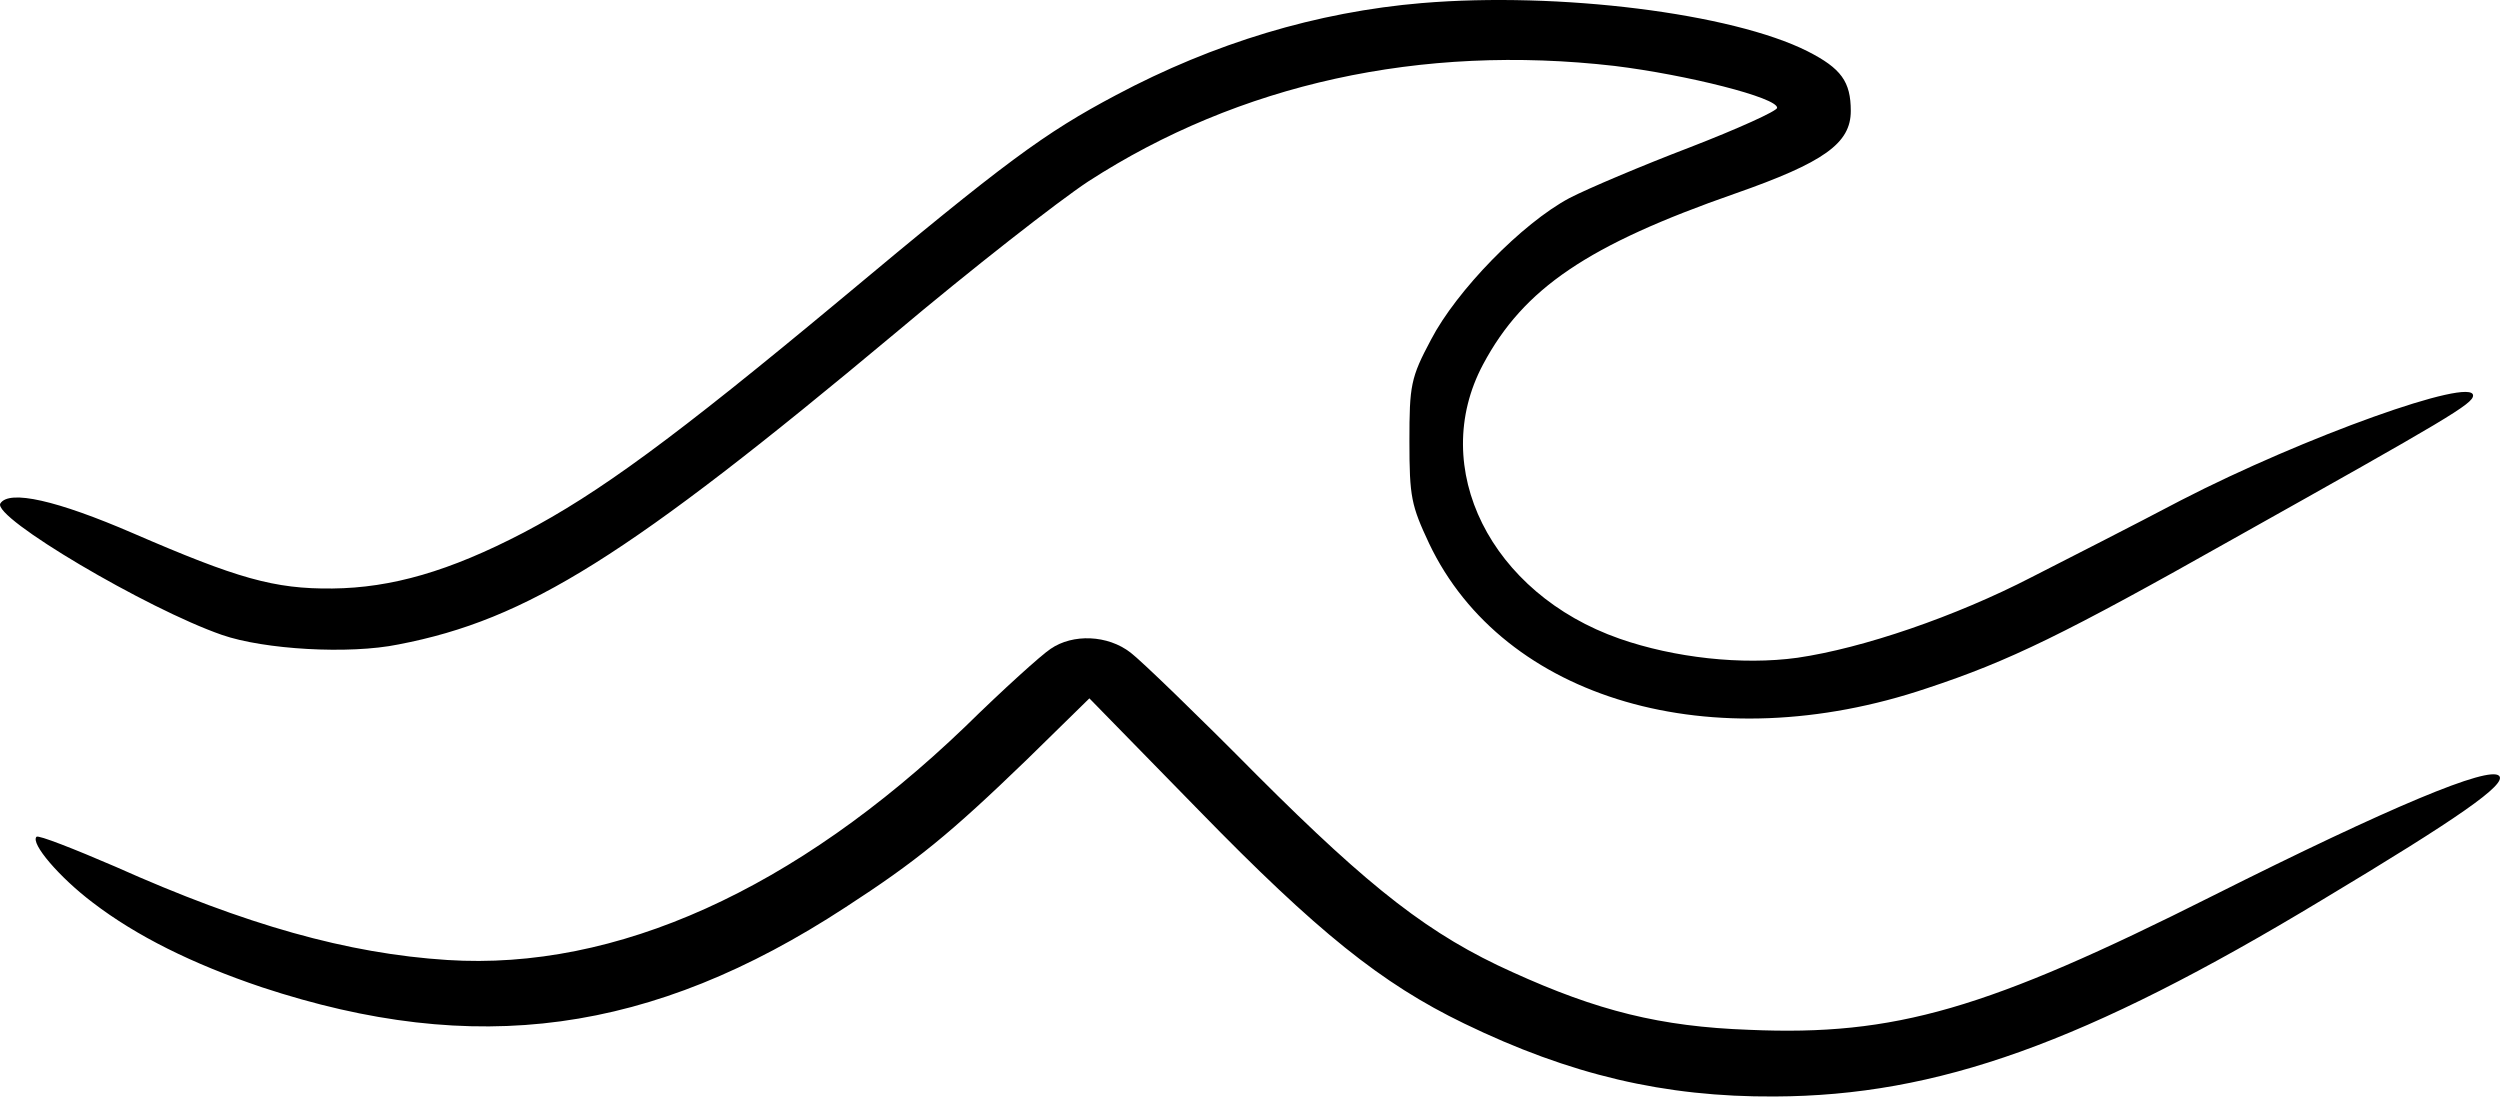
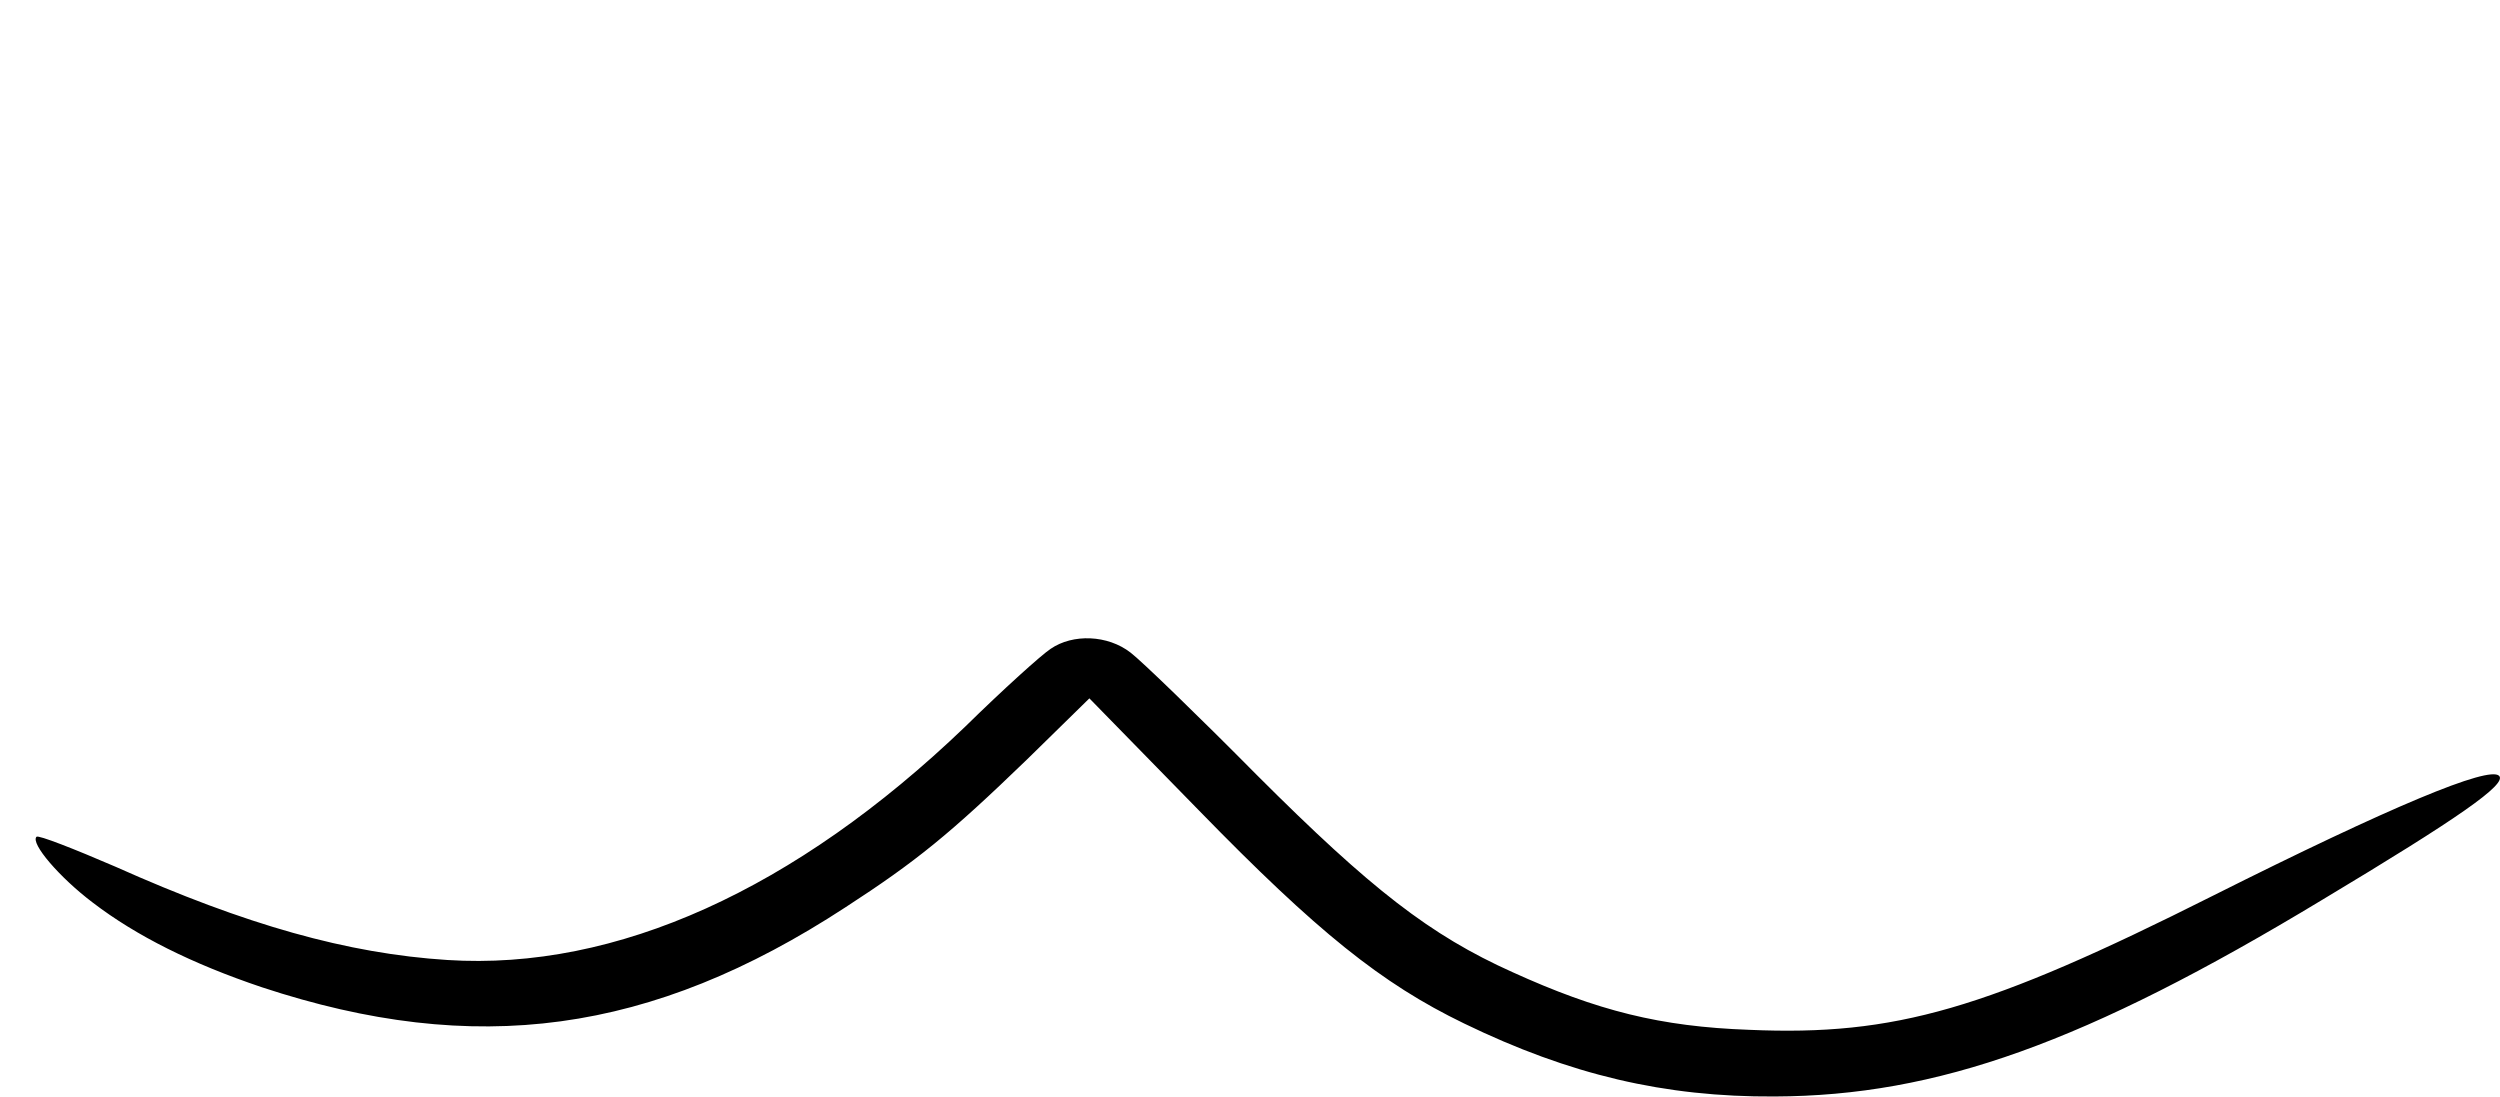
<svg xmlns="http://www.w3.org/2000/svg" id="Calque_2" viewBox="0 0 435.34 190.95">
  <defs>
    <style>.cls-1{fill-rule:evenodd;}</style>
  </defs>
  <g id="Layer_1">
    <g>
-       <path class="cls-1" d="M247.64,.53c-18.36,1.55-36.27,6.97-53.3,16.03-12.5,6.63-19.13,11.5-47.99,35.61-28.97,24.11-42.13,33.73-55.18,40.58-12.94,6.75-23,9.62-33.28,9.73-10.17,.11-16.59-1.77-34.72-9.62C9.9,87.12,1.6,85.24,.06,87.67c-1.44,2.43,25.54,18.36,38.59,22.89,7.3,2.54,22.12,3.43,30.74,1.66,22.45-4.31,40.03-15.37,86.47-54.18,13.27-11.17,28.42-23,33.62-26.43,26.32-17.03,57.94-24,91.67-20.13,12.61,1.55,28.42,5.53,28.31,7.3,0,.55-6.86,3.65-15.15,6.86-8.4,3.21-17.8,7.19-21.01,8.85-8.29,4.42-19.68,16.14-24.11,24.66-3.54,6.63-3.76,7.96-3.76,17.69s.33,11.17,3.43,17.8c12.94,27.2,49.32,37.82,86.69,25.21,14.38-4.75,23.89-9.4,53.3-25.99,37.49-21.01,41.8-23.55,41.8-24.99,0-3.32-29.41,7.19-50.87,18.25-8.18,4.31-19.9,10.28-25.99,13.38-13.27,6.86-29.41,12.38-40.8,14.04-9.62,1.33-21.45,0-30.96-3.32-22.45-7.85-33.39-29.75-23.77-47.77,7.08-13.27,18.25-20.79,43.9-29.75,15.48-5.42,20.13-8.74,20.13-14.38,0-5.09-1.66-7.41-7.52-10.39-13.16-6.63-43.35-10.39-67.12-8.4Z" />
      <path class="cls-1" d="M182.95,112.99c-1.55,1-8.29,7.08-14.93,13.6-29.52,28.31-60.71,42.46-90.12,40.58-17.36-1.11-35.05-6.08-57.83-16.26-7.19-3.1-13.38-5.53-13.71-5.2-1.11,1.11,3.98,7.08,9.84,11.5,7.52,5.75,17.25,10.62,29.41,14.71,37.15,12.27,67.78,8.18,101.62-13.93,12.27-7.96,18.14-12.72,31.63-25.76l10.84-10.62,19.02,19.46c20.68,21.23,31.85,30.19,46.22,37.15,18.47,8.96,34.94,12.83,54.07,12.72,28.31-.11,54.07-9.29,95.43-34.28,23.77-14.26,32.18-20.13,30.74-21.56-1.77-1.77-18.8,5.31-49.87,20.9-39.37,19.79-55.29,24.44-80.72,23.33-15.48-.55-26.43-3.32-41.25-10.06-14.26-6.41-24.55-14.38-44.45-34.28-10.28-10.39-20.24-20.01-22.01-21.34-3.98-3.1-10.06-3.32-13.93-.66Z" />
    </g>
  </g>
</svg>